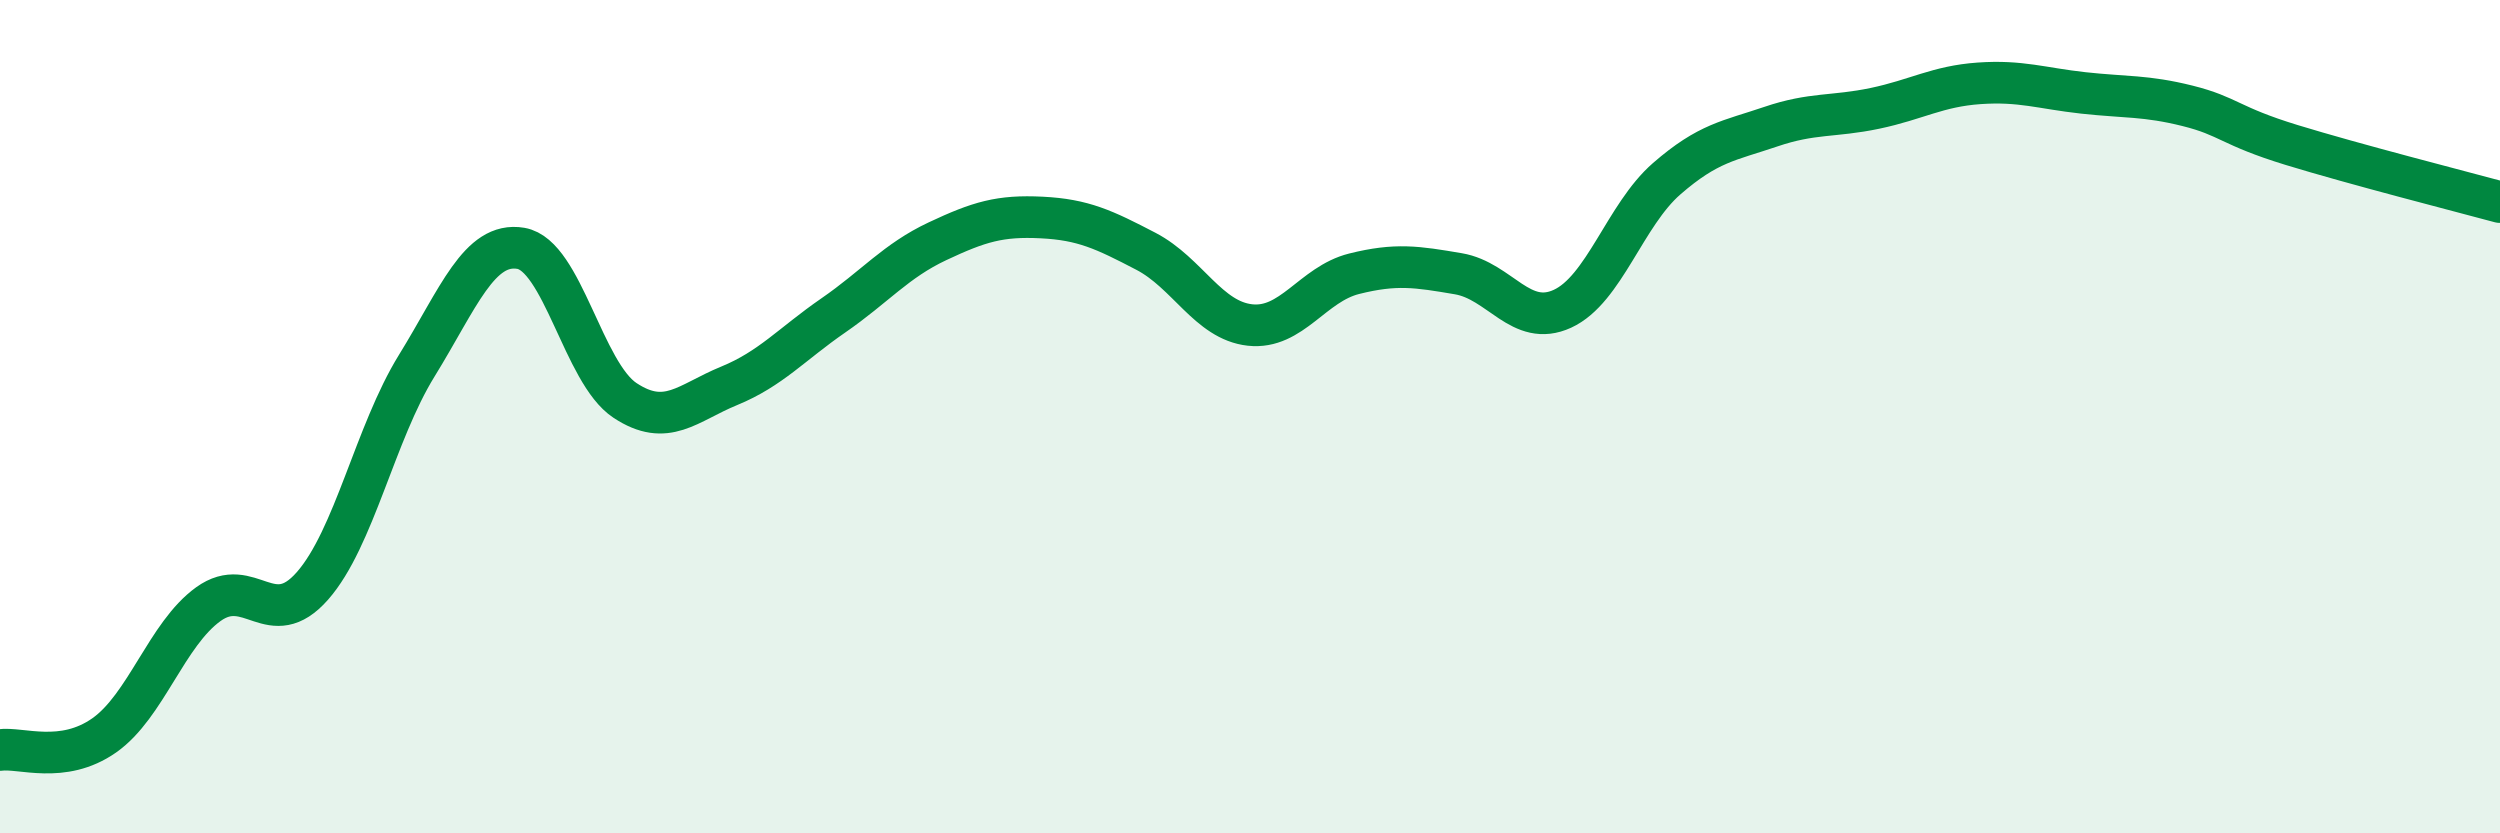
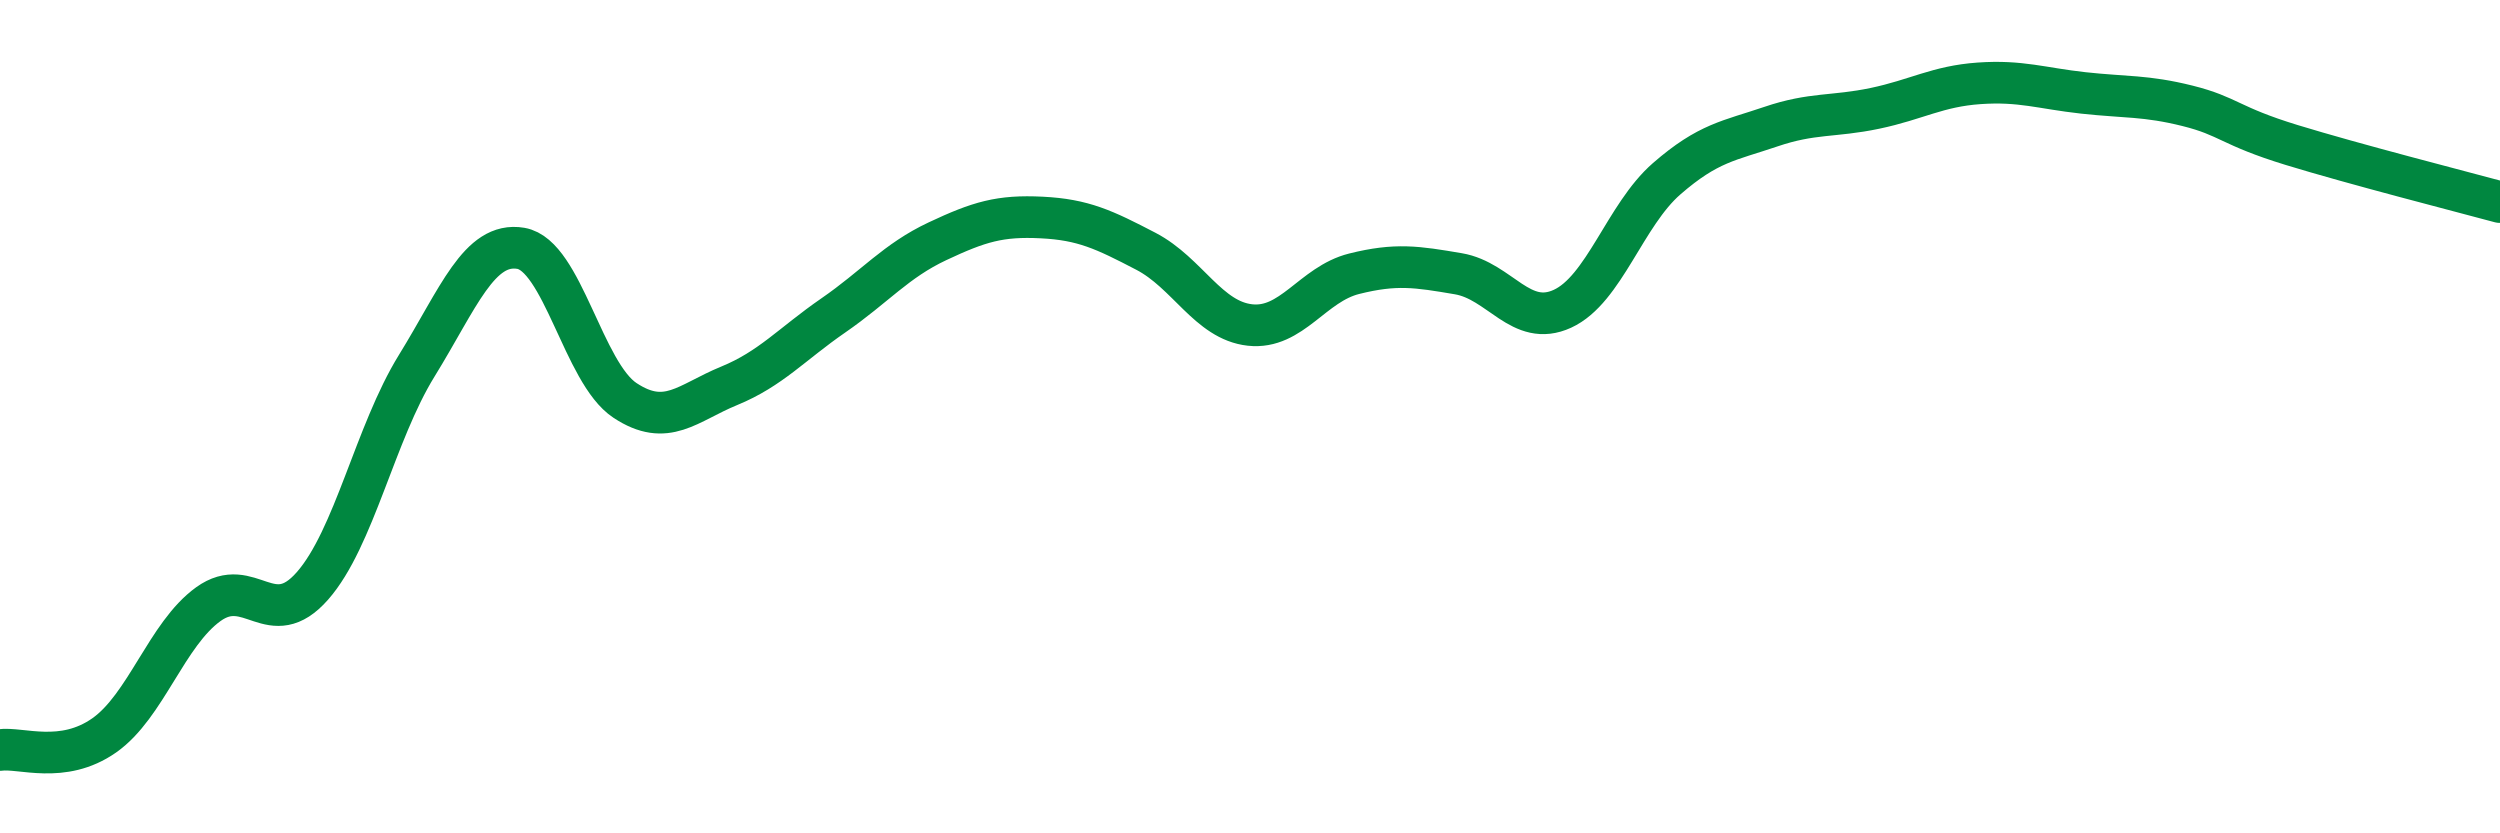
<svg xmlns="http://www.w3.org/2000/svg" width="60" height="20" viewBox="0 0 60 20">
-   <path d="M 0,18 C 0.5,17.93 1.5,18.35 2.5,17.65 C 3.5,16.95 4,15.22 5,14.5 C 6,13.78 6.5,15.2 7.5,14.06 C 8.5,12.92 9,10.4 10,8.78 C 11,7.16 11.5,5.79 12.5,5.96 C 13.5,6.13 14,8.95 15,9.61 C 16,10.27 16.5,9.67 17.5,9.26 C 18.5,8.85 19,8.26 20,7.57 C 21,6.88 21.5,6.26 22.5,5.79 C 23.5,5.32 24,5.17 25,5.22 C 26,5.27 26.5,5.51 27.5,6.03 C 28.5,6.55 29,7.69 30,7.8 C 31,7.91 31.5,6.82 32.5,6.57 C 33.5,6.32 34,6.4 35,6.57 C 36,6.74 36.5,7.87 37.5,7.41 C 38.5,6.95 39,5.16 40,4.29 C 41,3.42 41.5,3.38 42.5,3.04 C 43.5,2.7 44,2.81 45,2.6 C 46,2.39 46.5,2.07 47.5,2 C 48.5,1.93 49,2.12 50,2.23 C 51,2.34 51.5,2.29 52.5,2.54 C 53.5,2.79 53.5,3.02 55,3.48 C 56.5,3.94 59,4.58 60,4.85L60 20L0 20Z" fill="#008740" opacity="0.1" stroke-linecap="round" stroke-linejoin="round" />
  <path d="M 0,18 C 0.5,17.93 1.5,18.35 2.5,17.65 C 3.5,16.95 4,15.22 5,14.5 C 6,13.78 6.5,15.2 7.5,14.06 C 8.5,12.92 9,10.4 10,8.78 C 11,7.16 11.5,5.79 12.5,5.96 C 13.5,6.13 14,8.95 15,9.61 C 16,10.27 16.5,9.67 17.5,9.26 C 18.5,8.85 19,8.26 20,7.57 C 21,6.88 21.5,6.26 22.5,5.79 C 23.5,5.32 24,5.17 25,5.22 C 26,5.27 26.5,5.51 27.5,6.03 C 28.5,6.55 29,7.69 30,7.8 C 31,7.91 31.5,6.82 32.5,6.57 C 33.5,6.32 34,6.4 35,6.57 C 36,6.74 36.5,7.87 37.5,7.41 C 38.5,6.95 39,5.16 40,4.29 C 41,3.42 41.5,3.38 42.5,3.04 C 43.5,2.7 44,2.81 45,2.6 C 46,2.39 46.5,2.07 47.5,2 C 48.5,1.93 49,2.12 50,2.23 C 51,2.34 51.5,2.29 52.5,2.54 C 53.5,2.79 53.5,3.02 55,3.48 C 56.5,3.94 59,4.58 60,4.85" stroke="#008740" stroke-width="1" fill="none" stroke-linecap="round" stroke-linejoin="round" />
</svg>